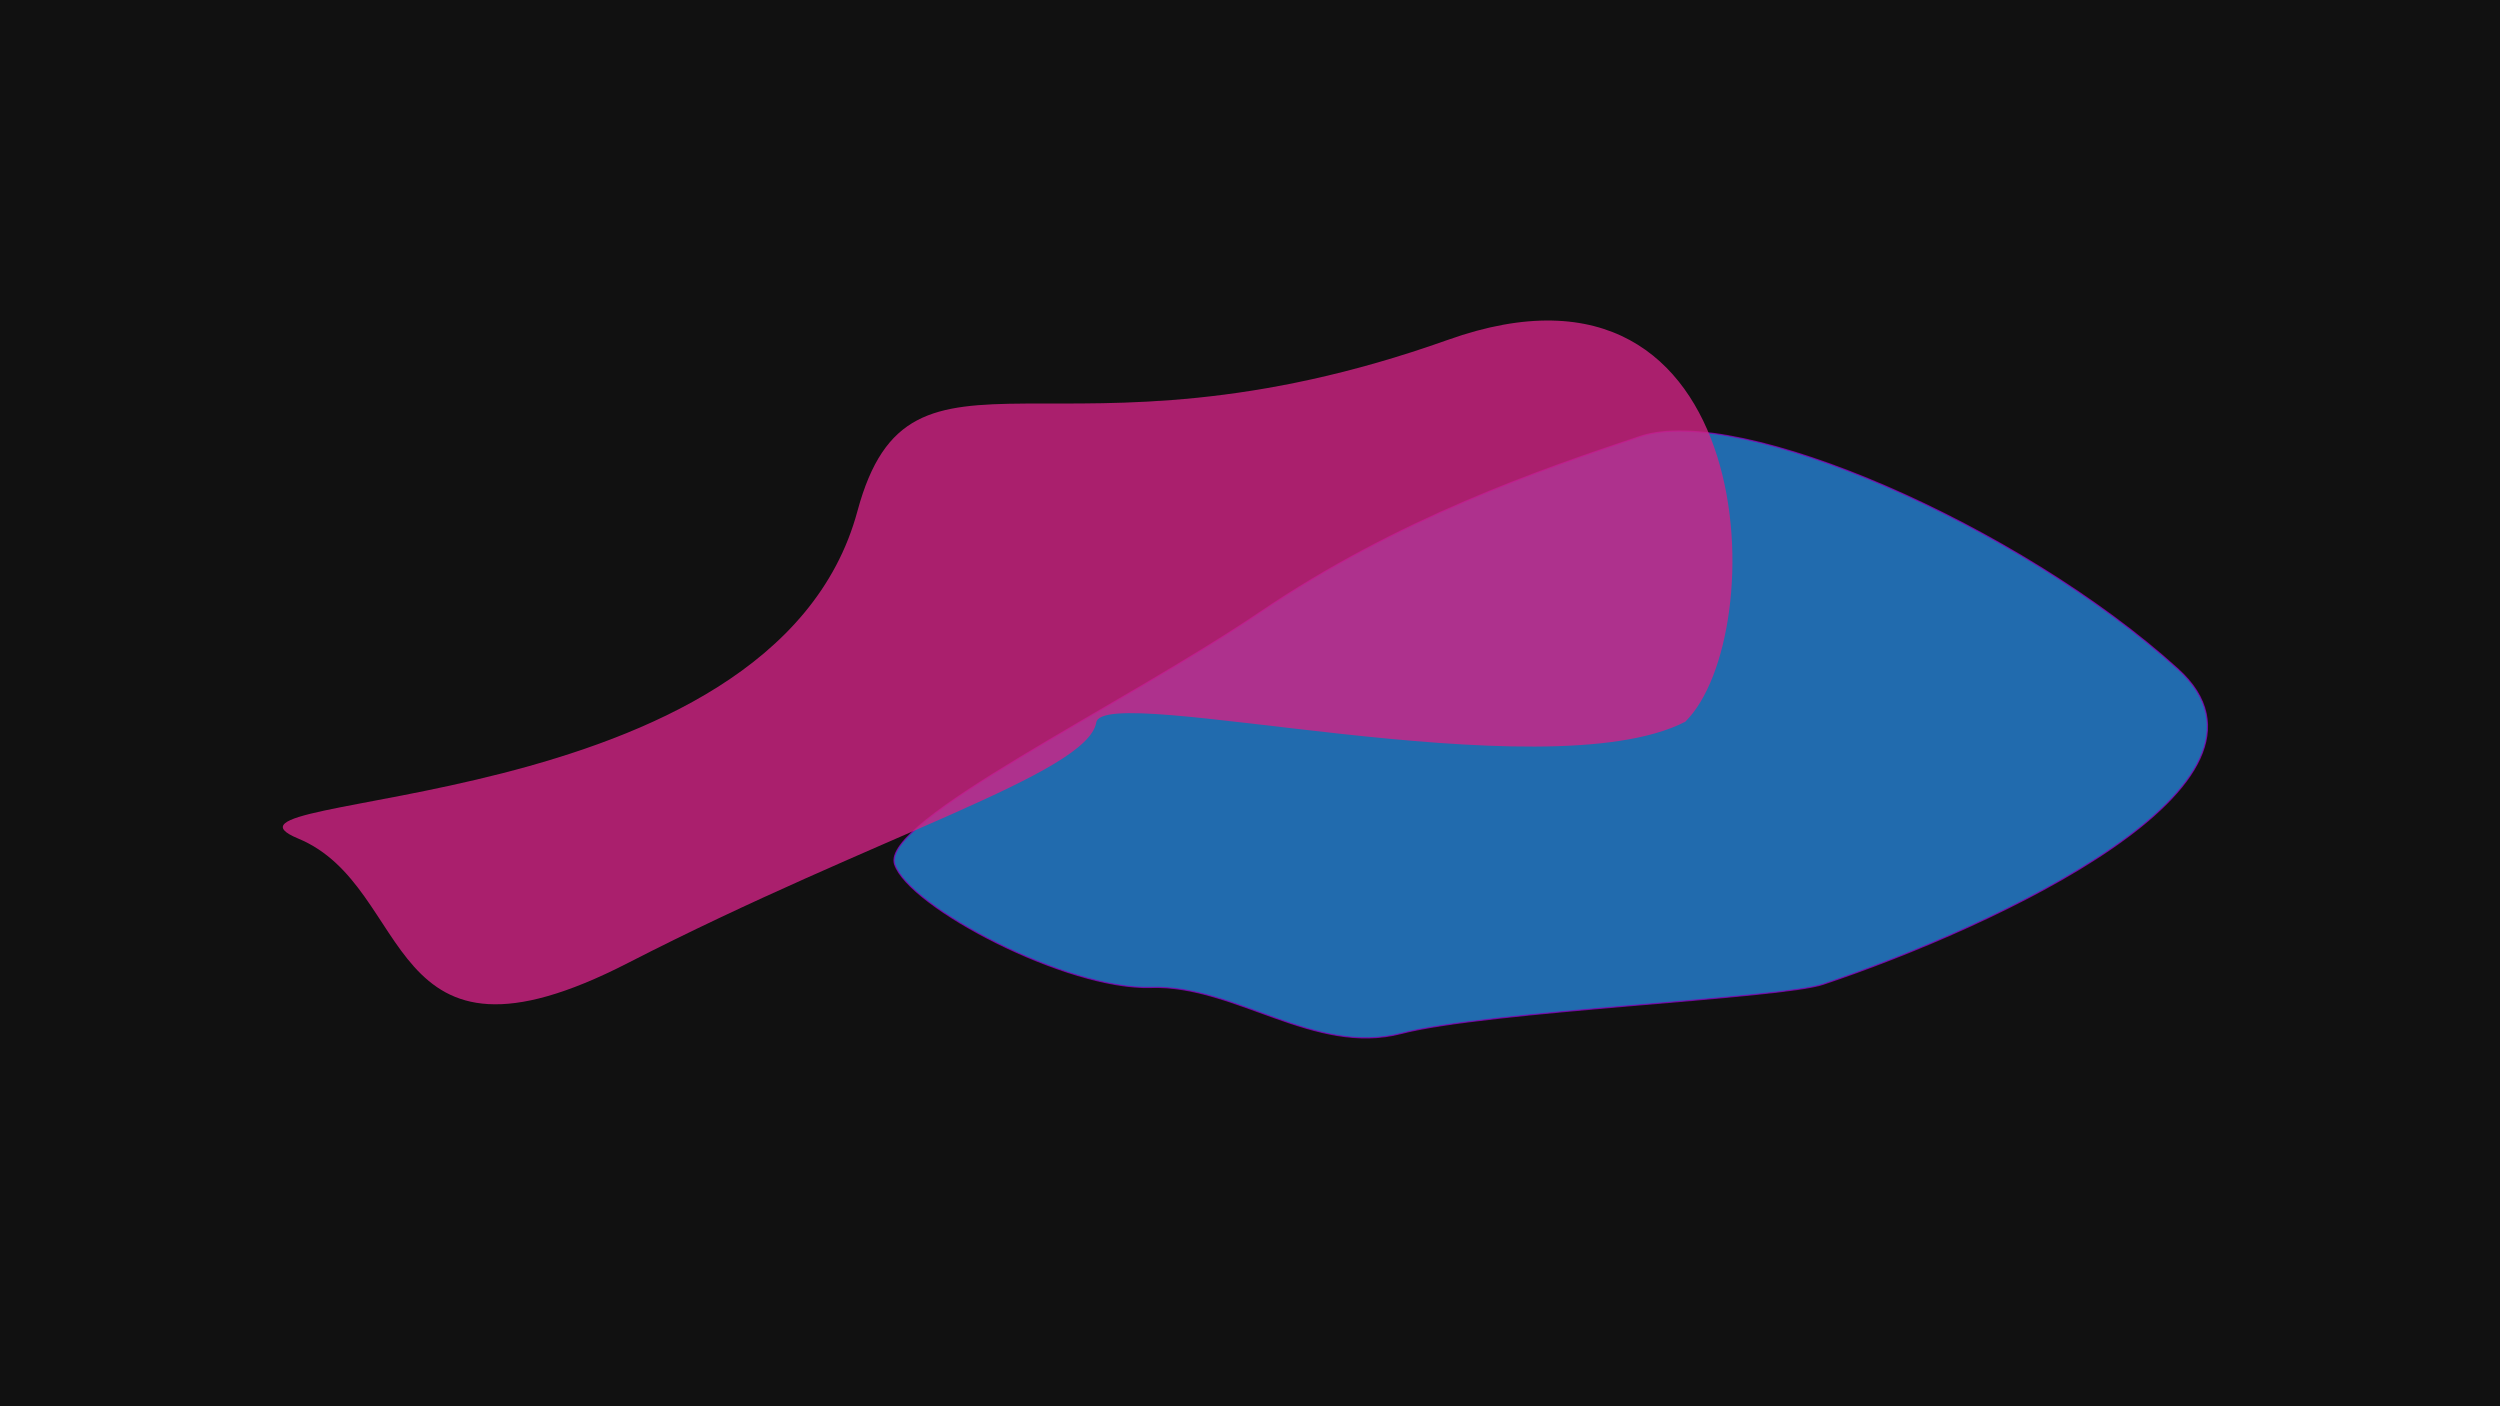
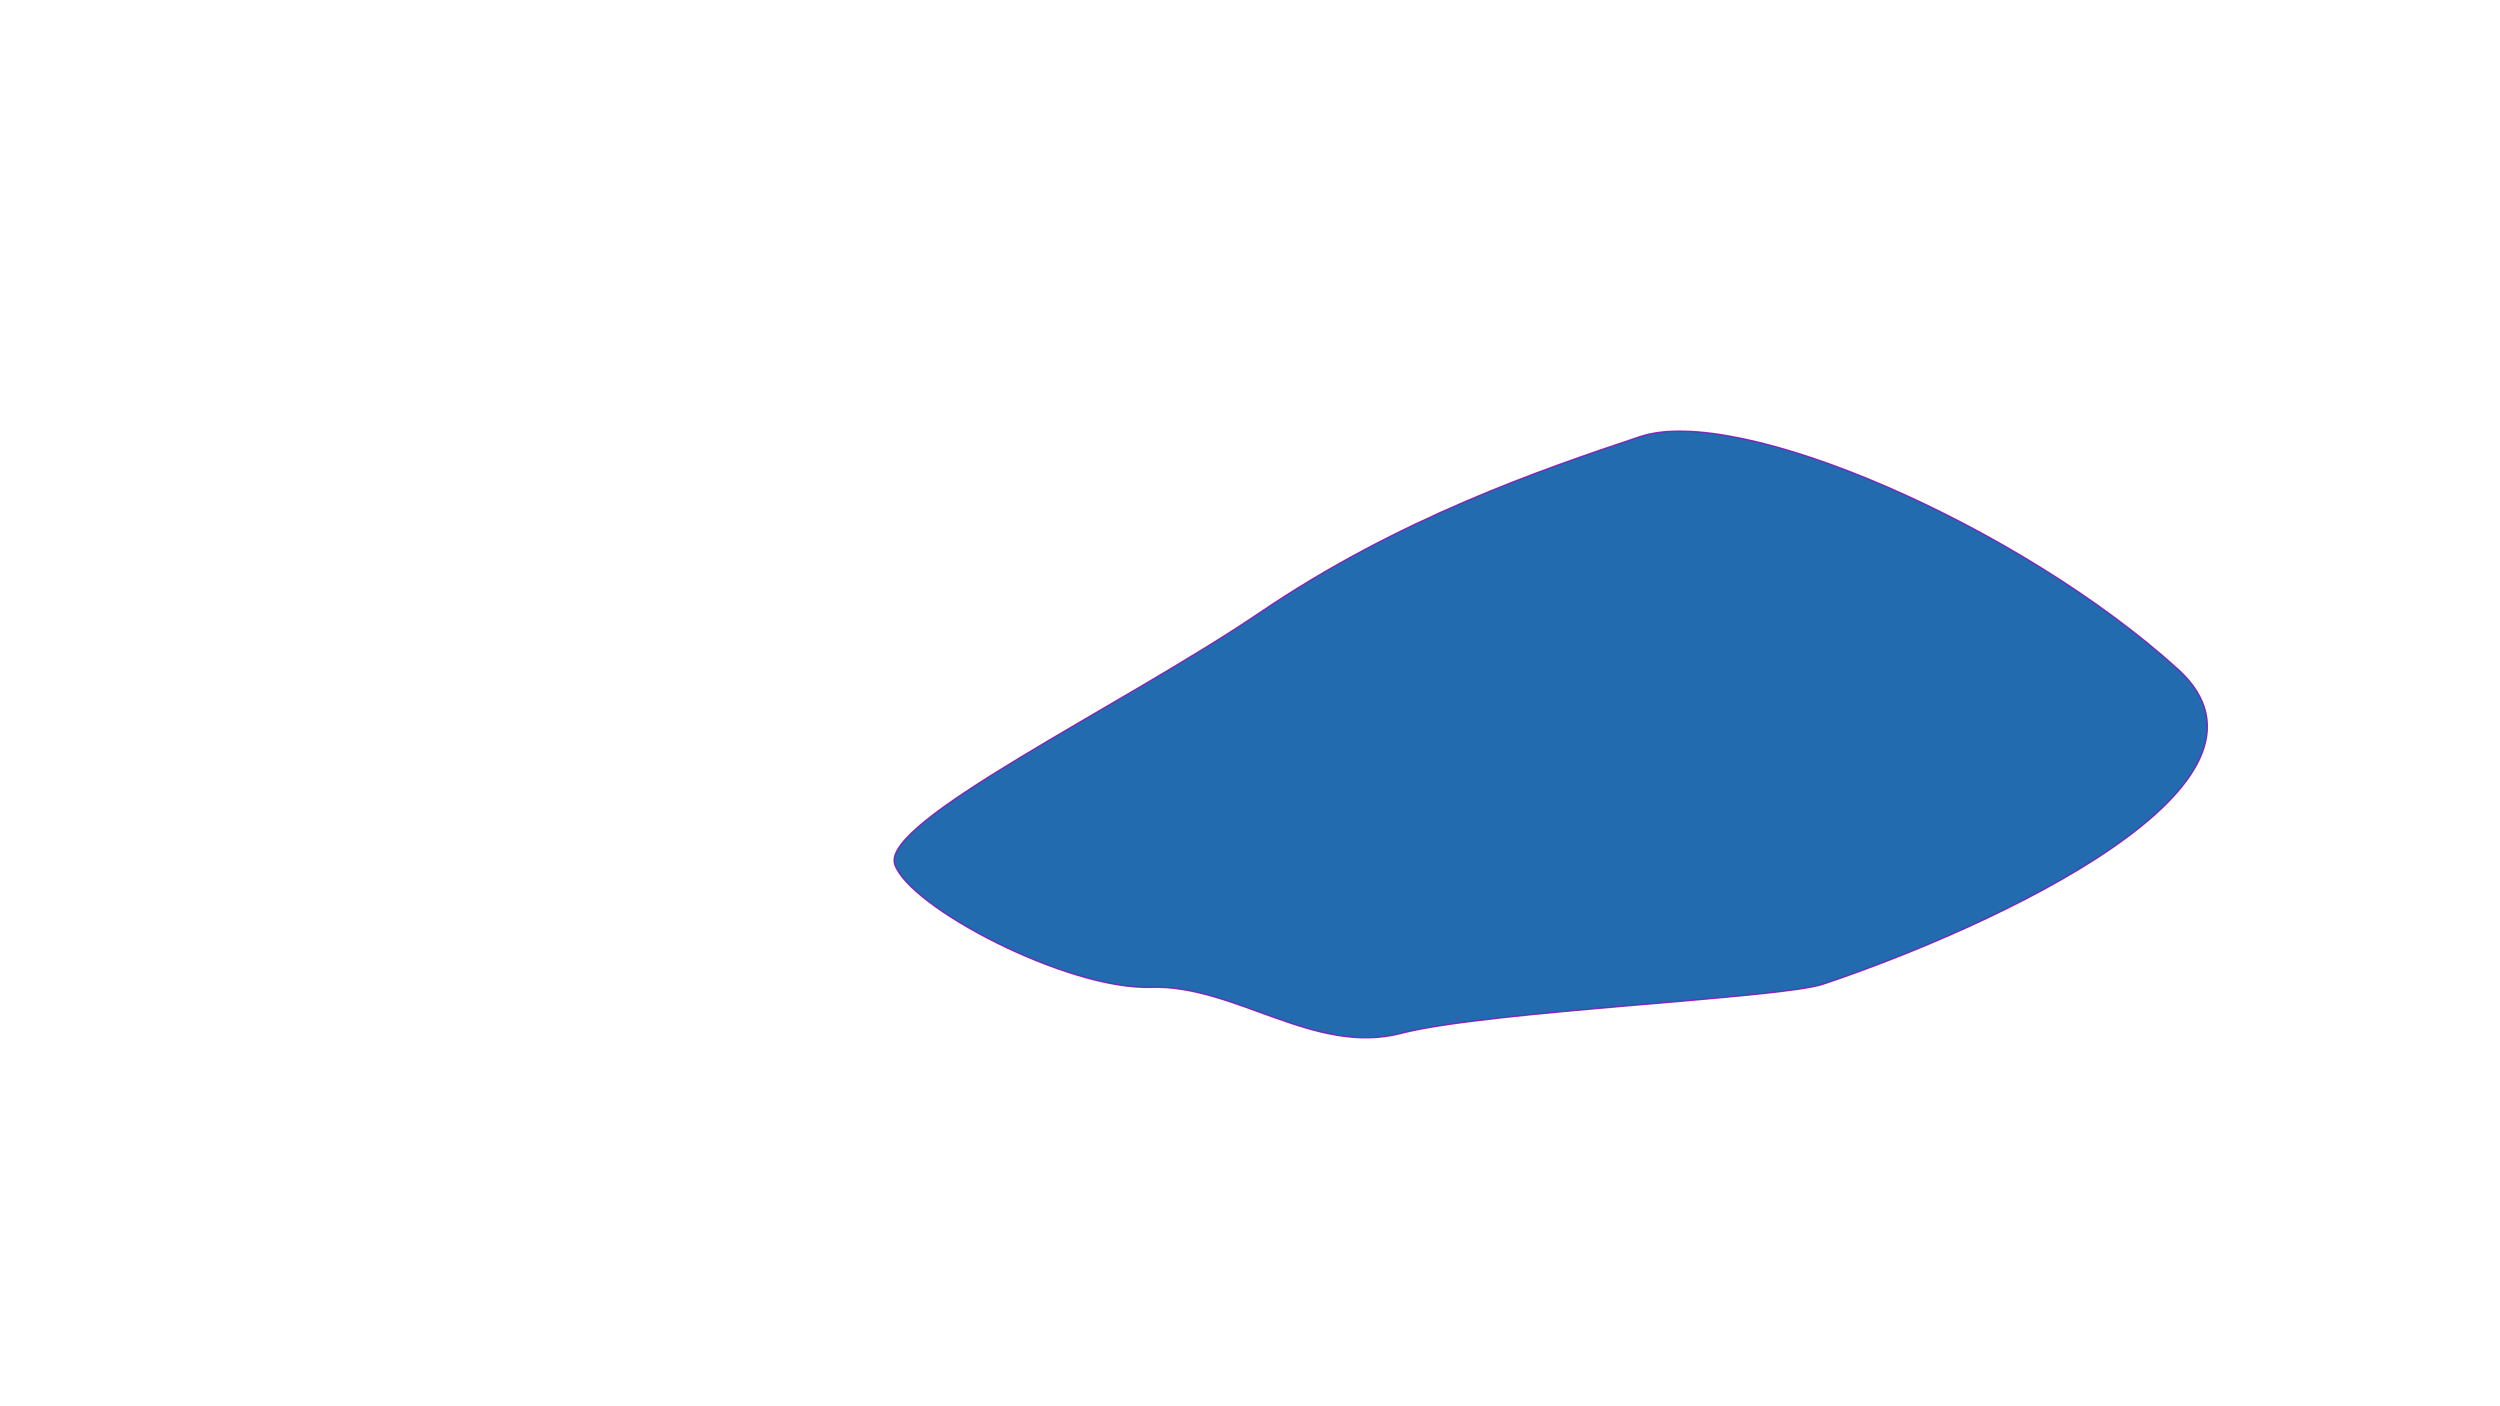
<svg xmlns="http://www.w3.org/2000/svg" fill="none" height="1080" viewBox="0 0 1920 1080" width="1920">
-   <rect fill="#111111" height="1080" width="1920" />
  <g filter="url(#filter0_f_347_2)">
    <path d="M1672.71 513.903C1769.64 601.819 1531.53 711.818 1400.35 755.828C1369.08 766.859 1142.57 776.396 1076.01 793.699C1009.45 811.001 948.325 756.235 883.909 758.313C819.492 760.391 698.127 696.76 687.099 663.796C676.072 630.833 861.17 542.566 967.801 470.242C1074.43 397.917 1183.74 360.636 1259.65 335.242C1335.56 309.848 1551.54 404.008 1672.71 513.903Z" fill="#216BAE" />
    <path d="M1672.71 513.903C1769.64 601.819 1531.53 711.818 1400.35 755.828C1369.08 766.859 1142.57 776.396 1076.01 793.699C1009.45 811.001 948.325 756.235 883.909 758.313C819.492 760.391 698.127 696.76 687.099 663.796C676.072 630.833 861.17 542.566 967.801 470.242C1074.43 397.917 1183.74 360.636 1259.65 335.242C1335.56 309.848 1551.54 404.008 1672.71 513.903Z" stroke="#8704B5" stroke-opacity="0.8" />
  </g>
  <g filter="url(#filter1_f_347_2)">
-     <path d="M1112 261C1353.34 175.024 1361.44 487.907 1294.29 554.301C1186.15 609.843 847.448 523.293 841.938 554.839C835.051 594.272 672.877 641.672 482.341 739.534C291.805 837.397 319.24 681.406 229 643.999C138.76 606.593 594.058 631.552 658.491 392.619C699.601 240.175 810.329 368.47 1112 261Z" fill="#D02385" fill-opacity="0.8" />
-   </g>
+     </g>
  <defs>
    <filter color-interpolation-filters="sRGB" filterUnits="userSpaceOnUse" height="867.021" id="filter0_f_347_2" width="1409.69" x="486.127" y="130.562">
      <feFlood flood-opacity="0" result="BackgroundImageFix" />
      <feBlend in="SourceGraphic" in2="BackgroundImageFix" mode="normal" result="shape" />
      <feGaussianBlur result="effect1_foregroundBlur_347_2" stdDeviation="100" />
    </filter>
    <filter color-interpolation-filters="sRGB" filterUnits="userSpaceOnUse" height="925.144" id="filter1_f_347_2" width="1513.3" x="17.209" y="46.164">
      <feFlood flood-opacity="0" result="BackgroundImageFix" />
      <feBlend in="SourceGraphic" in2="BackgroundImageFix" mode="normal" result="shape" />
      <feGaussianBlur result="effect1_foregroundBlur_347_2" stdDeviation="100" />
    </filter>
  </defs>
</svg>